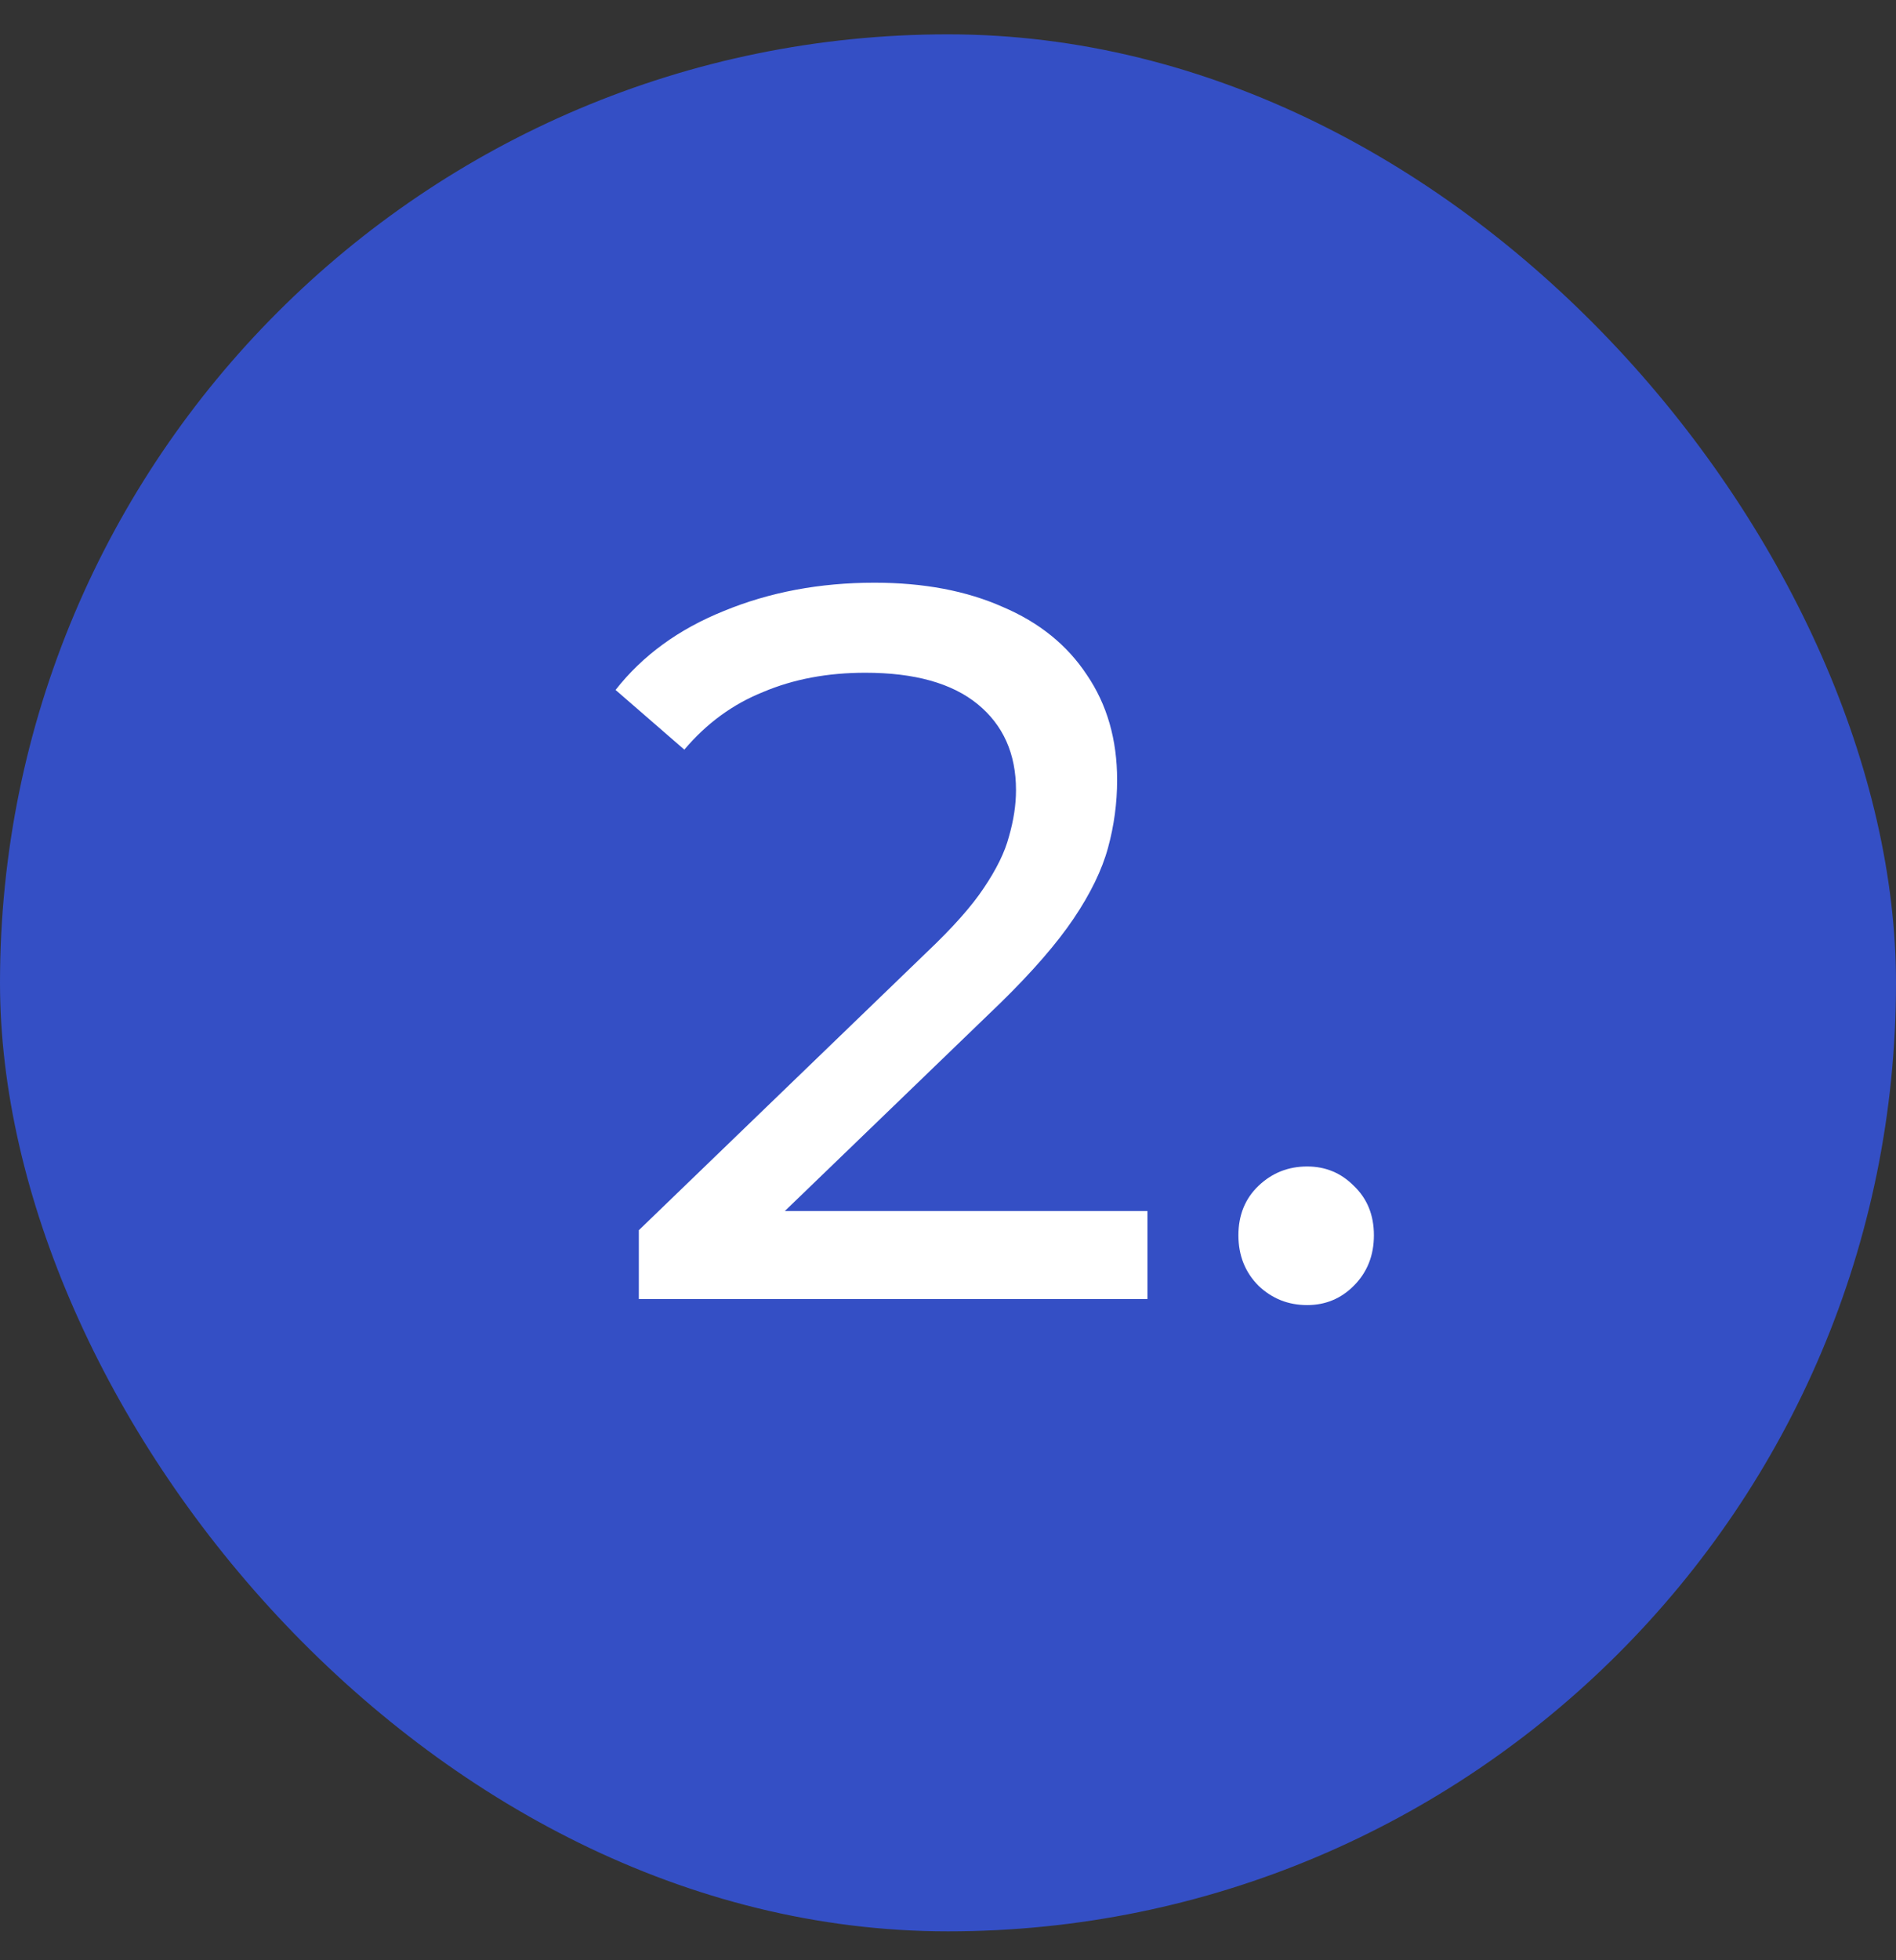
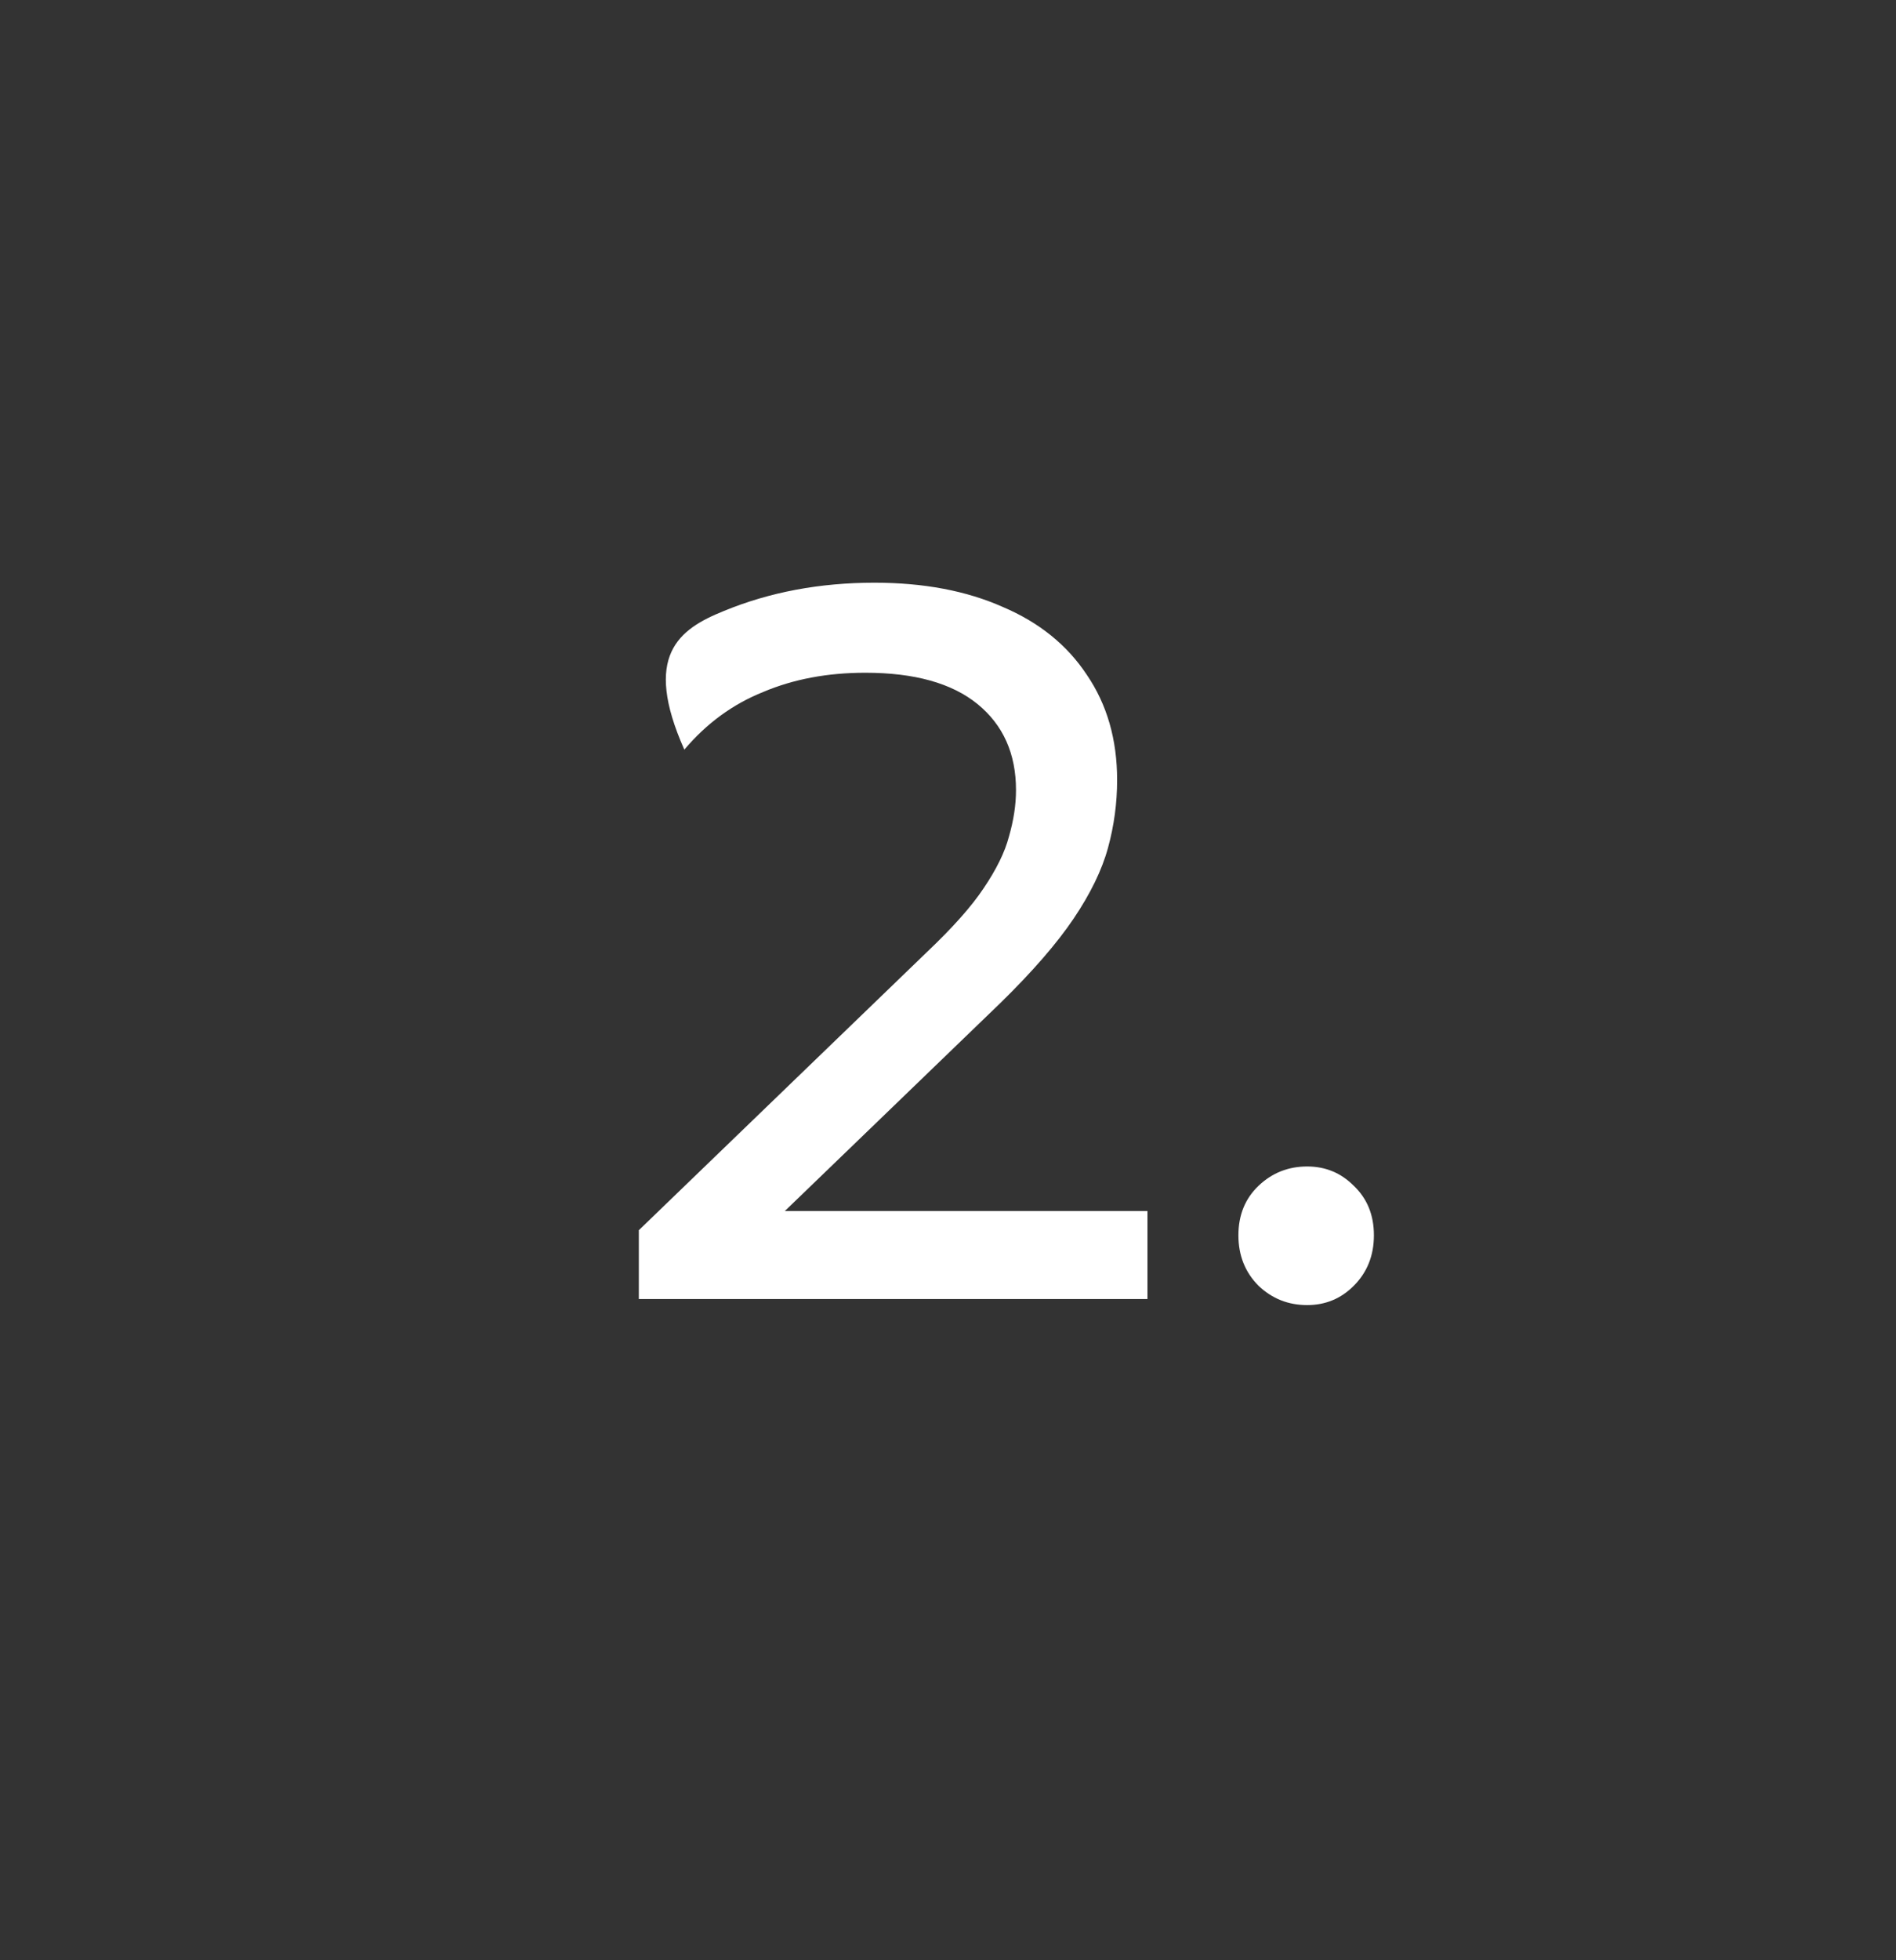
<svg xmlns="http://www.w3.org/2000/svg" width="30" height="31" viewBox="0 0 30 31" fill="none">
  <rect x="0" y="0" width="30" height="31" fill="#333333" stroke="none" />
-   <rect y="0.543" width="30" height="30" rx="15" fill="#344FC5" />
-   <path d="M10.108 20.543V19.455L14.668 15.055C15.073 14.671 15.372 14.335 15.564 14.047C15.766 13.748 15.9 13.476 15.964 13.231C16.038 12.975 16.076 12.73 16.076 12.495C16.076 11.919 15.873 11.466 15.468 11.135C15.062 10.804 14.47 10.639 13.692 10.639C13.094 10.639 12.556 10.74 12.076 10.943C11.596 11.135 11.18 11.439 10.828 11.855L9.74 10.911C10.166 10.367 10.737 9.951 11.452 9.663C12.177 9.364 12.972 9.215 13.836 9.215C14.614 9.215 15.292 9.343 15.868 9.599C16.444 9.844 16.886 10.202 17.196 10.671C17.516 11.14 17.676 11.695 17.676 12.335C17.676 12.698 17.628 13.055 17.532 13.407C17.436 13.759 17.254 14.132 16.988 14.527C16.721 14.922 16.337 15.364 15.836 15.855L11.772 19.775L11.388 19.151H18.156V20.543H10.108ZM20.683 20.639C20.385 20.639 20.129 20.538 19.915 20.335C19.702 20.122 19.595 19.855 19.595 19.535C19.595 19.215 19.702 18.954 19.915 18.751C20.129 18.548 20.385 18.447 20.683 18.447C20.971 18.447 21.217 18.548 21.419 18.751C21.633 18.954 21.739 19.215 21.739 19.535C21.739 19.855 21.633 20.122 21.419 20.335C21.217 20.538 20.971 20.639 20.683 20.639Z" fill="white" />
+   <path d="M10.108 20.543V19.455L14.668 15.055C15.073 14.671 15.372 14.335 15.564 14.047C15.766 13.748 15.9 13.476 15.964 13.231C16.038 12.975 16.076 12.73 16.076 12.495C16.076 11.919 15.873 11.466 15.468 11.135C15.062 10.804 14.47 10.639 13.692 10.639C13.094 10.639 12.556 10.74 12.076 10.943C11.596 11.135 11.18 11.439 10.828 11.855C10.166 10.367 10.737 9.951 11.452 9.663C12.177 9.364 12.972 9.215 13.836 9.215C14.614 9.215 15.292 9.343 15.868 9.599C16.444 9.844 16.886 10.202 17.196 10.671C17.516 11.14 17.676 11.695 17.676 12.335C17.676 12.698 17.628 13.055 17.532 13.407C17.436 13.759 17.254 14.132 16.988 14.527C16.721 14.922 16.337 15.364 15.836 15.855L11.772 19.775L11.388 19.151H18.156V20.543H10.108ZM20.683 20.639C20.385 20.639 20.129 20.538 19.915 20.335C19.702 20.122 19.595 19.855 19.595 19.535C19.595 19.215 19.702 18.954 19.915 18.751C20.129 18.548 20.385 18.447 20.683 18.447C20.971 18.447 21.217 18.548 21.419 18.751C21.633 18.954 21.739 19.215 21.739 19.535C21.739 19.855 21.633 20.122 21.419 20.335C21.217 20.538 20.971 20.639 20.683 20.639Z" fill="white" />
</svg>